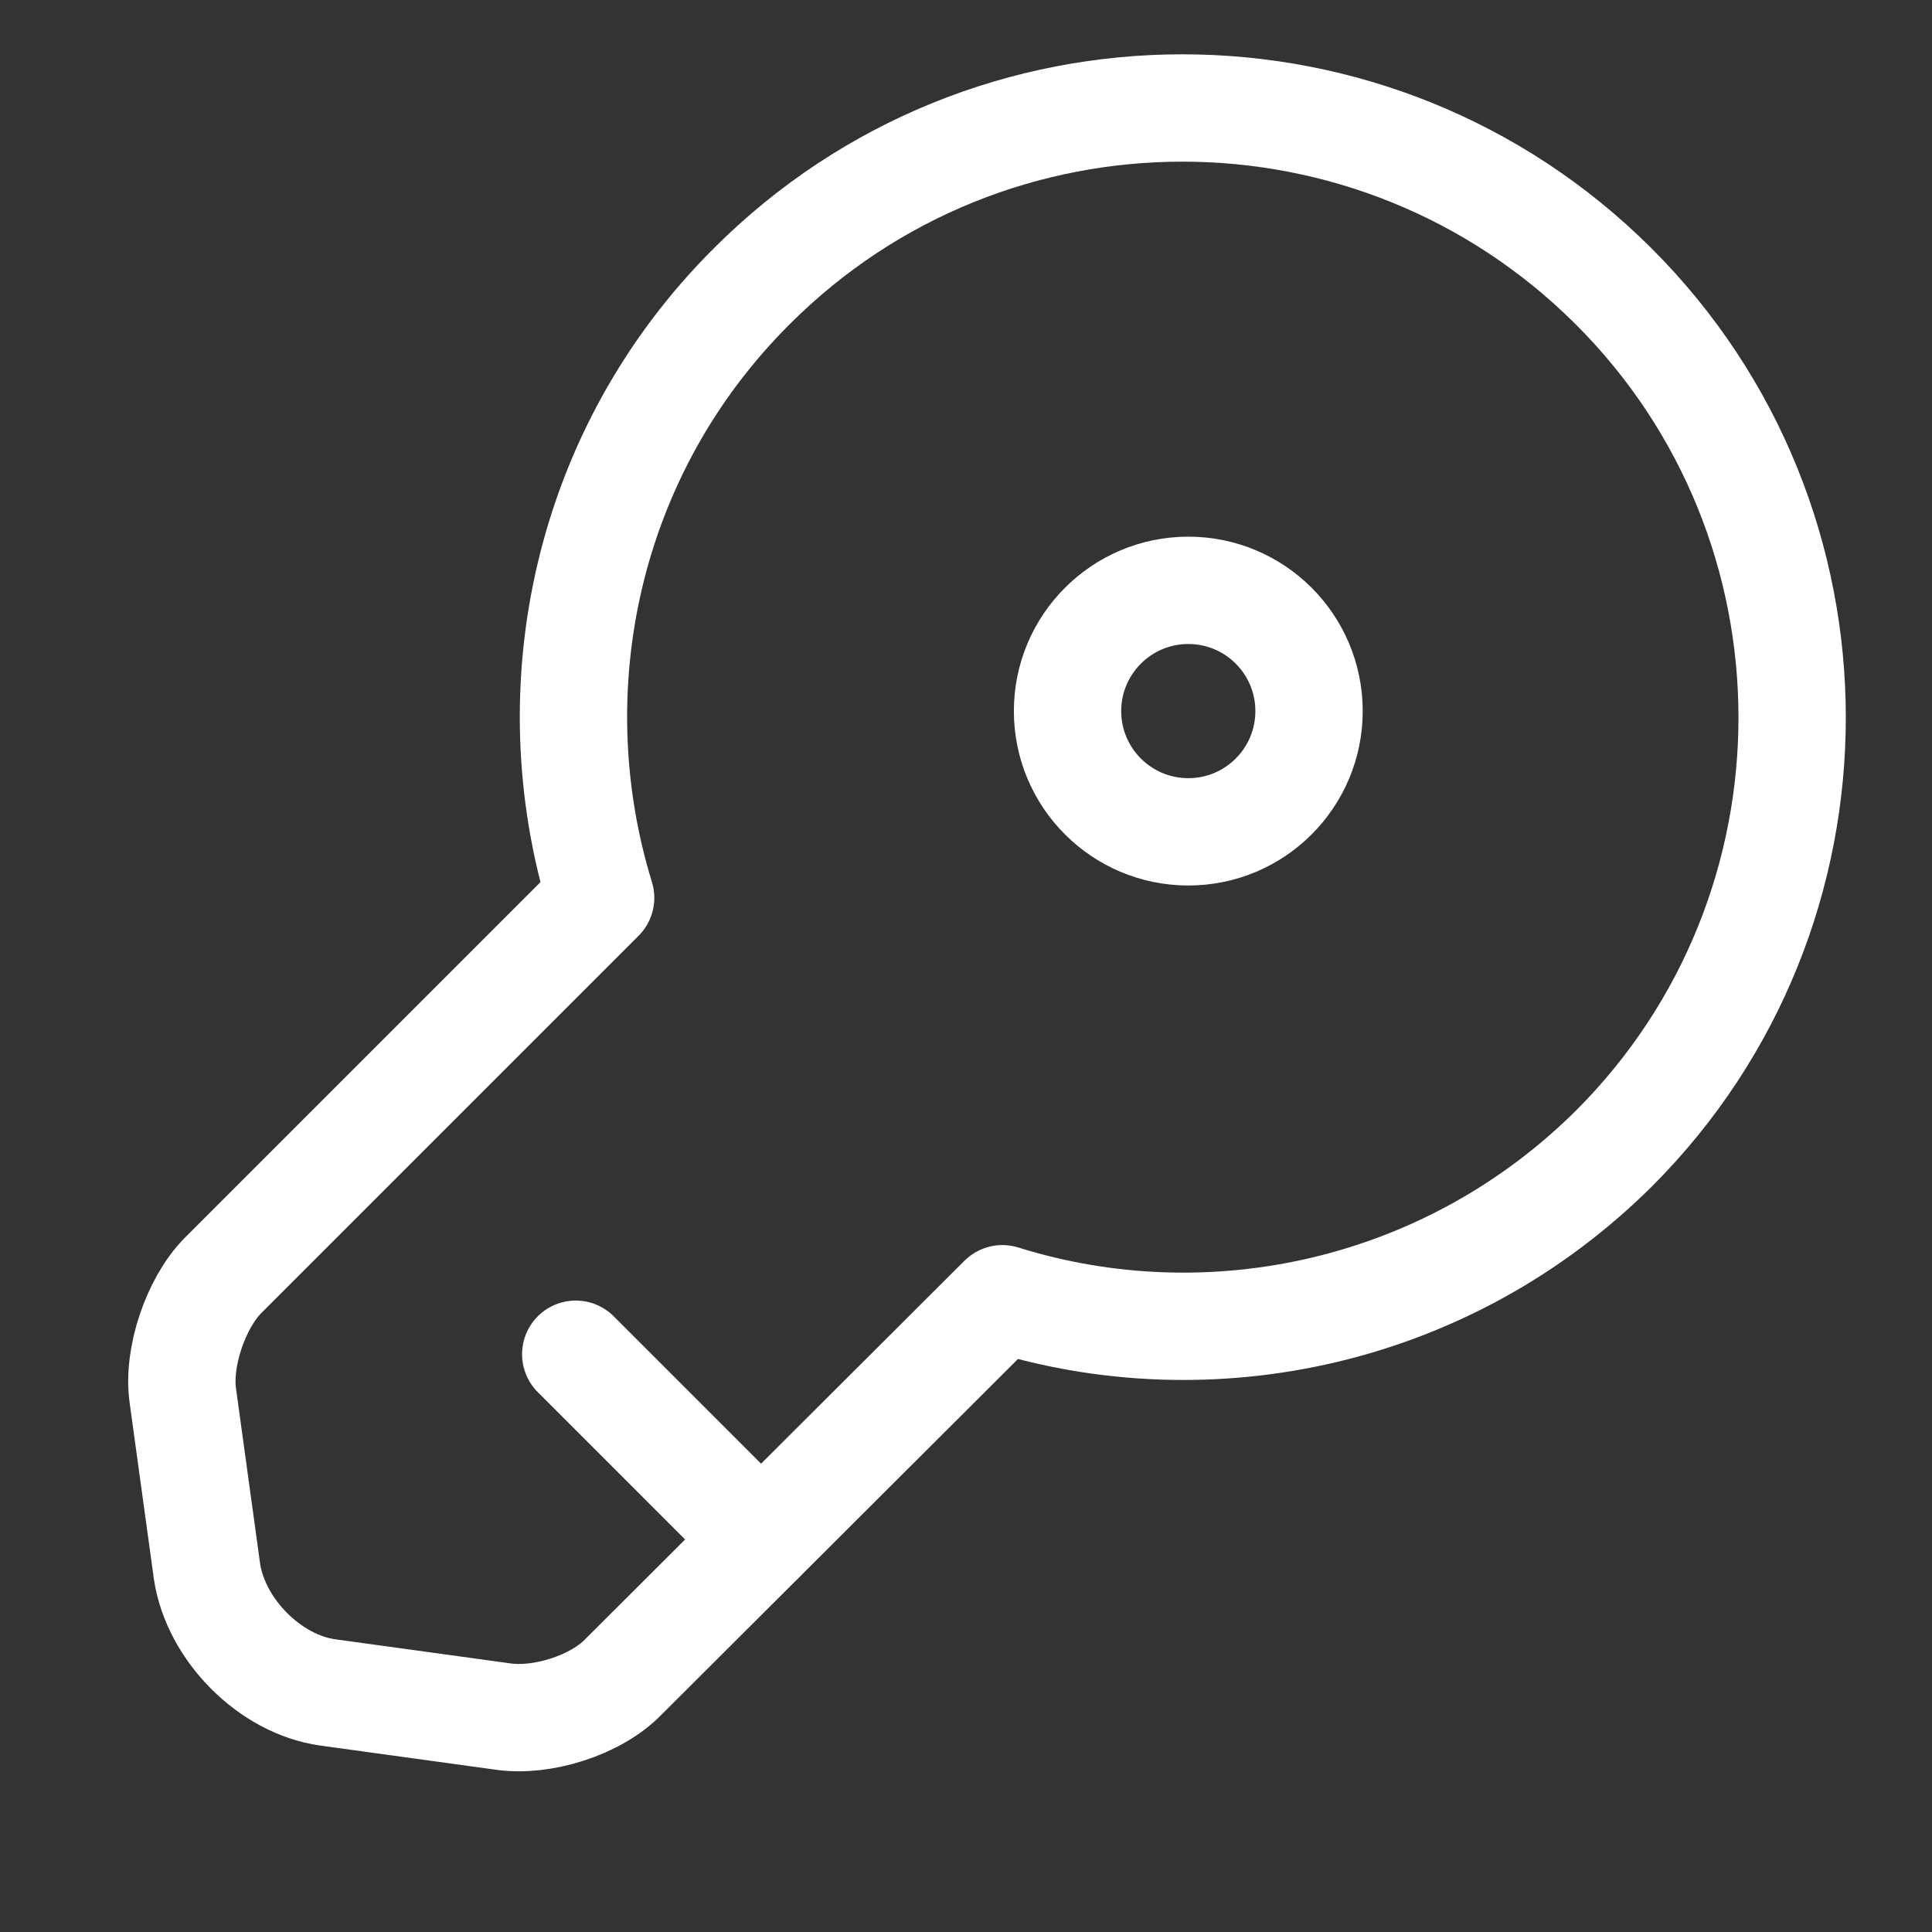
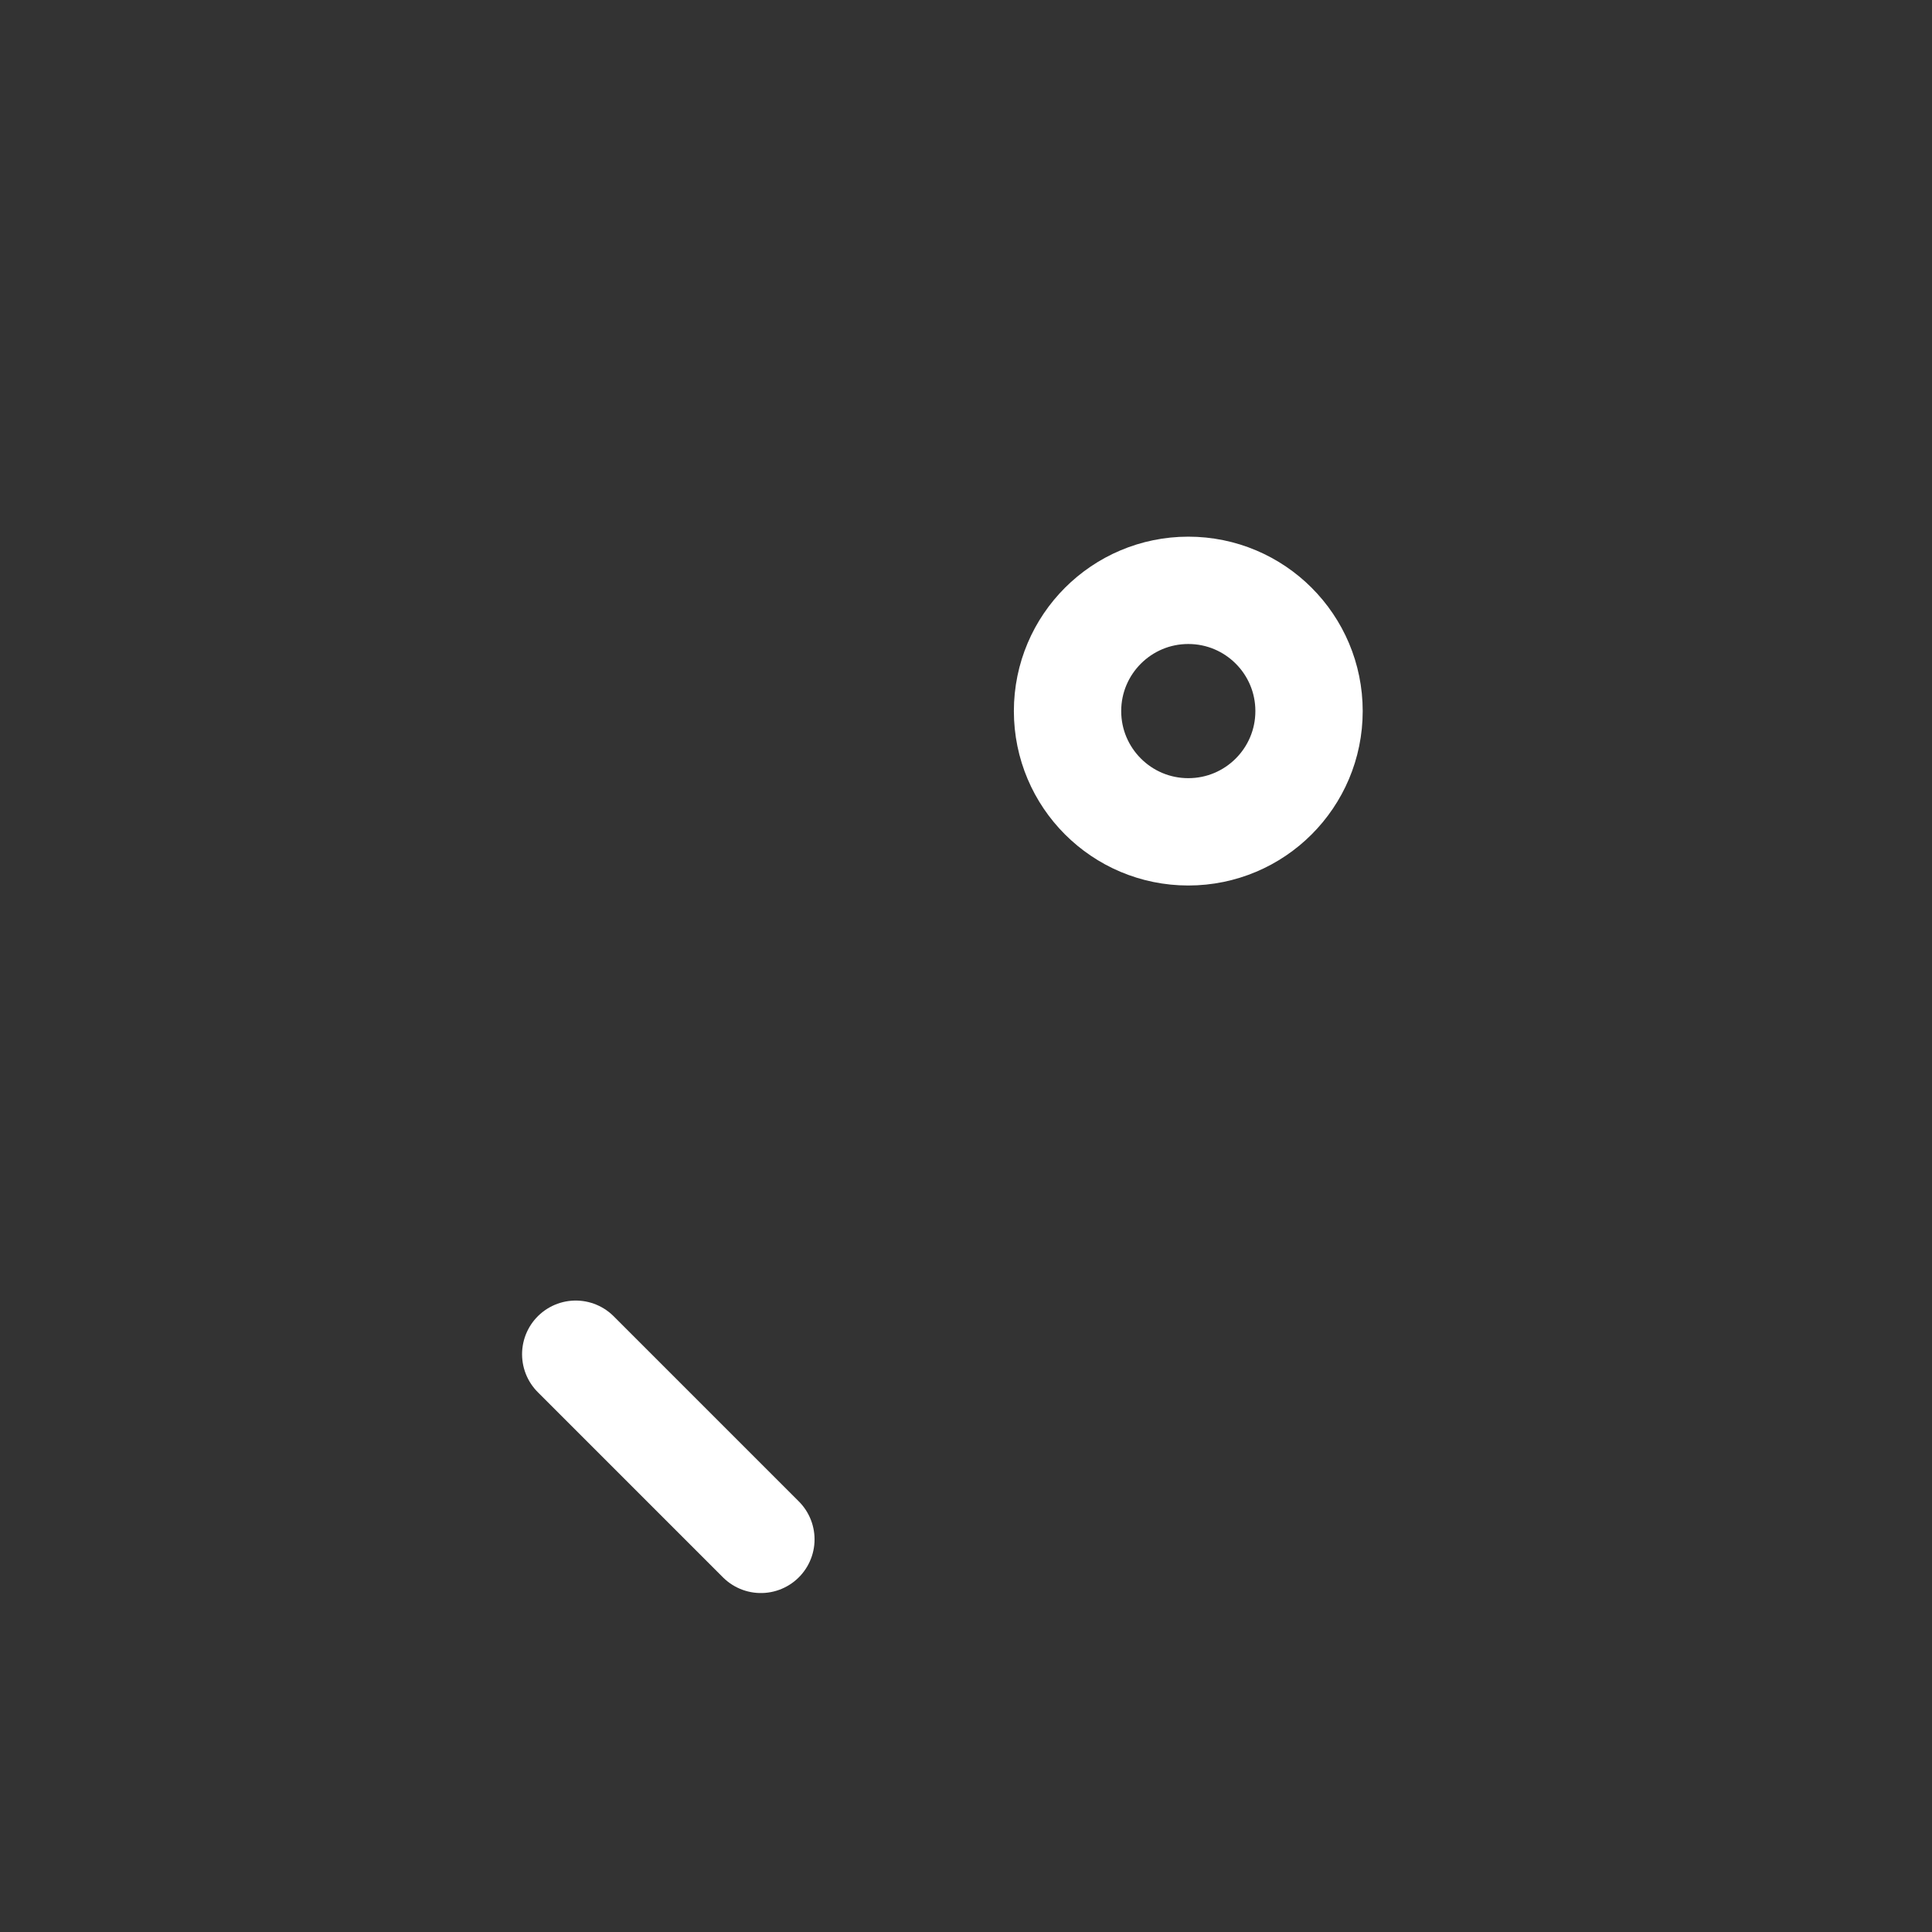
<svg xmlns="http://www.w3.org/2000/svg" width="18" height="18" viewBox="0 0 18 18" fill="none">
  <rect x="0" y="0" width="18" height="18" fill="#333333" stroke="none" />
-   <path d="M15.039 10.698C13.494 12.235 11.281 12.708 9.339 12.1L5.806 15.625C5.551 15.888 5.049 16.045 4.689 15.993L3.054 15.768C2.514 15.693 2.011 15.183 1.929 14.643L1.704 13.008C1.651 12.648 1.824 12.145 2.071 11.89L5.596 8.365C4.996 6.415 5.461 4.203 7.006 2.665C9.219 0.453 12.811 0.453 15.031 2.665C17.251 4.878 17.251 8.485 15.039 10.698Z" stroke="white" stroke-miterlimit="10" stroke-linecap="round" stroke-linejoin="round" />
  <path d="M5.364 12.617L7.089 14.342" stroke="white" stroke-miterlimit="10" stroke-linecap="round" stroke-linejoin="round" />
  <path d="M11.071 7.75C11.693 7.75 12.196 7.246 12.196 6.625C12.196 6.004 11.693 5.5 11.071 5.5C10.45 5.5 9.946 6.004 9.946 6.625C9.946 7.246 10.45 7.75 11.071 7.75Z" stroke="white" stroke-linecap="round" stroke-linejoin="round" />
</svg>